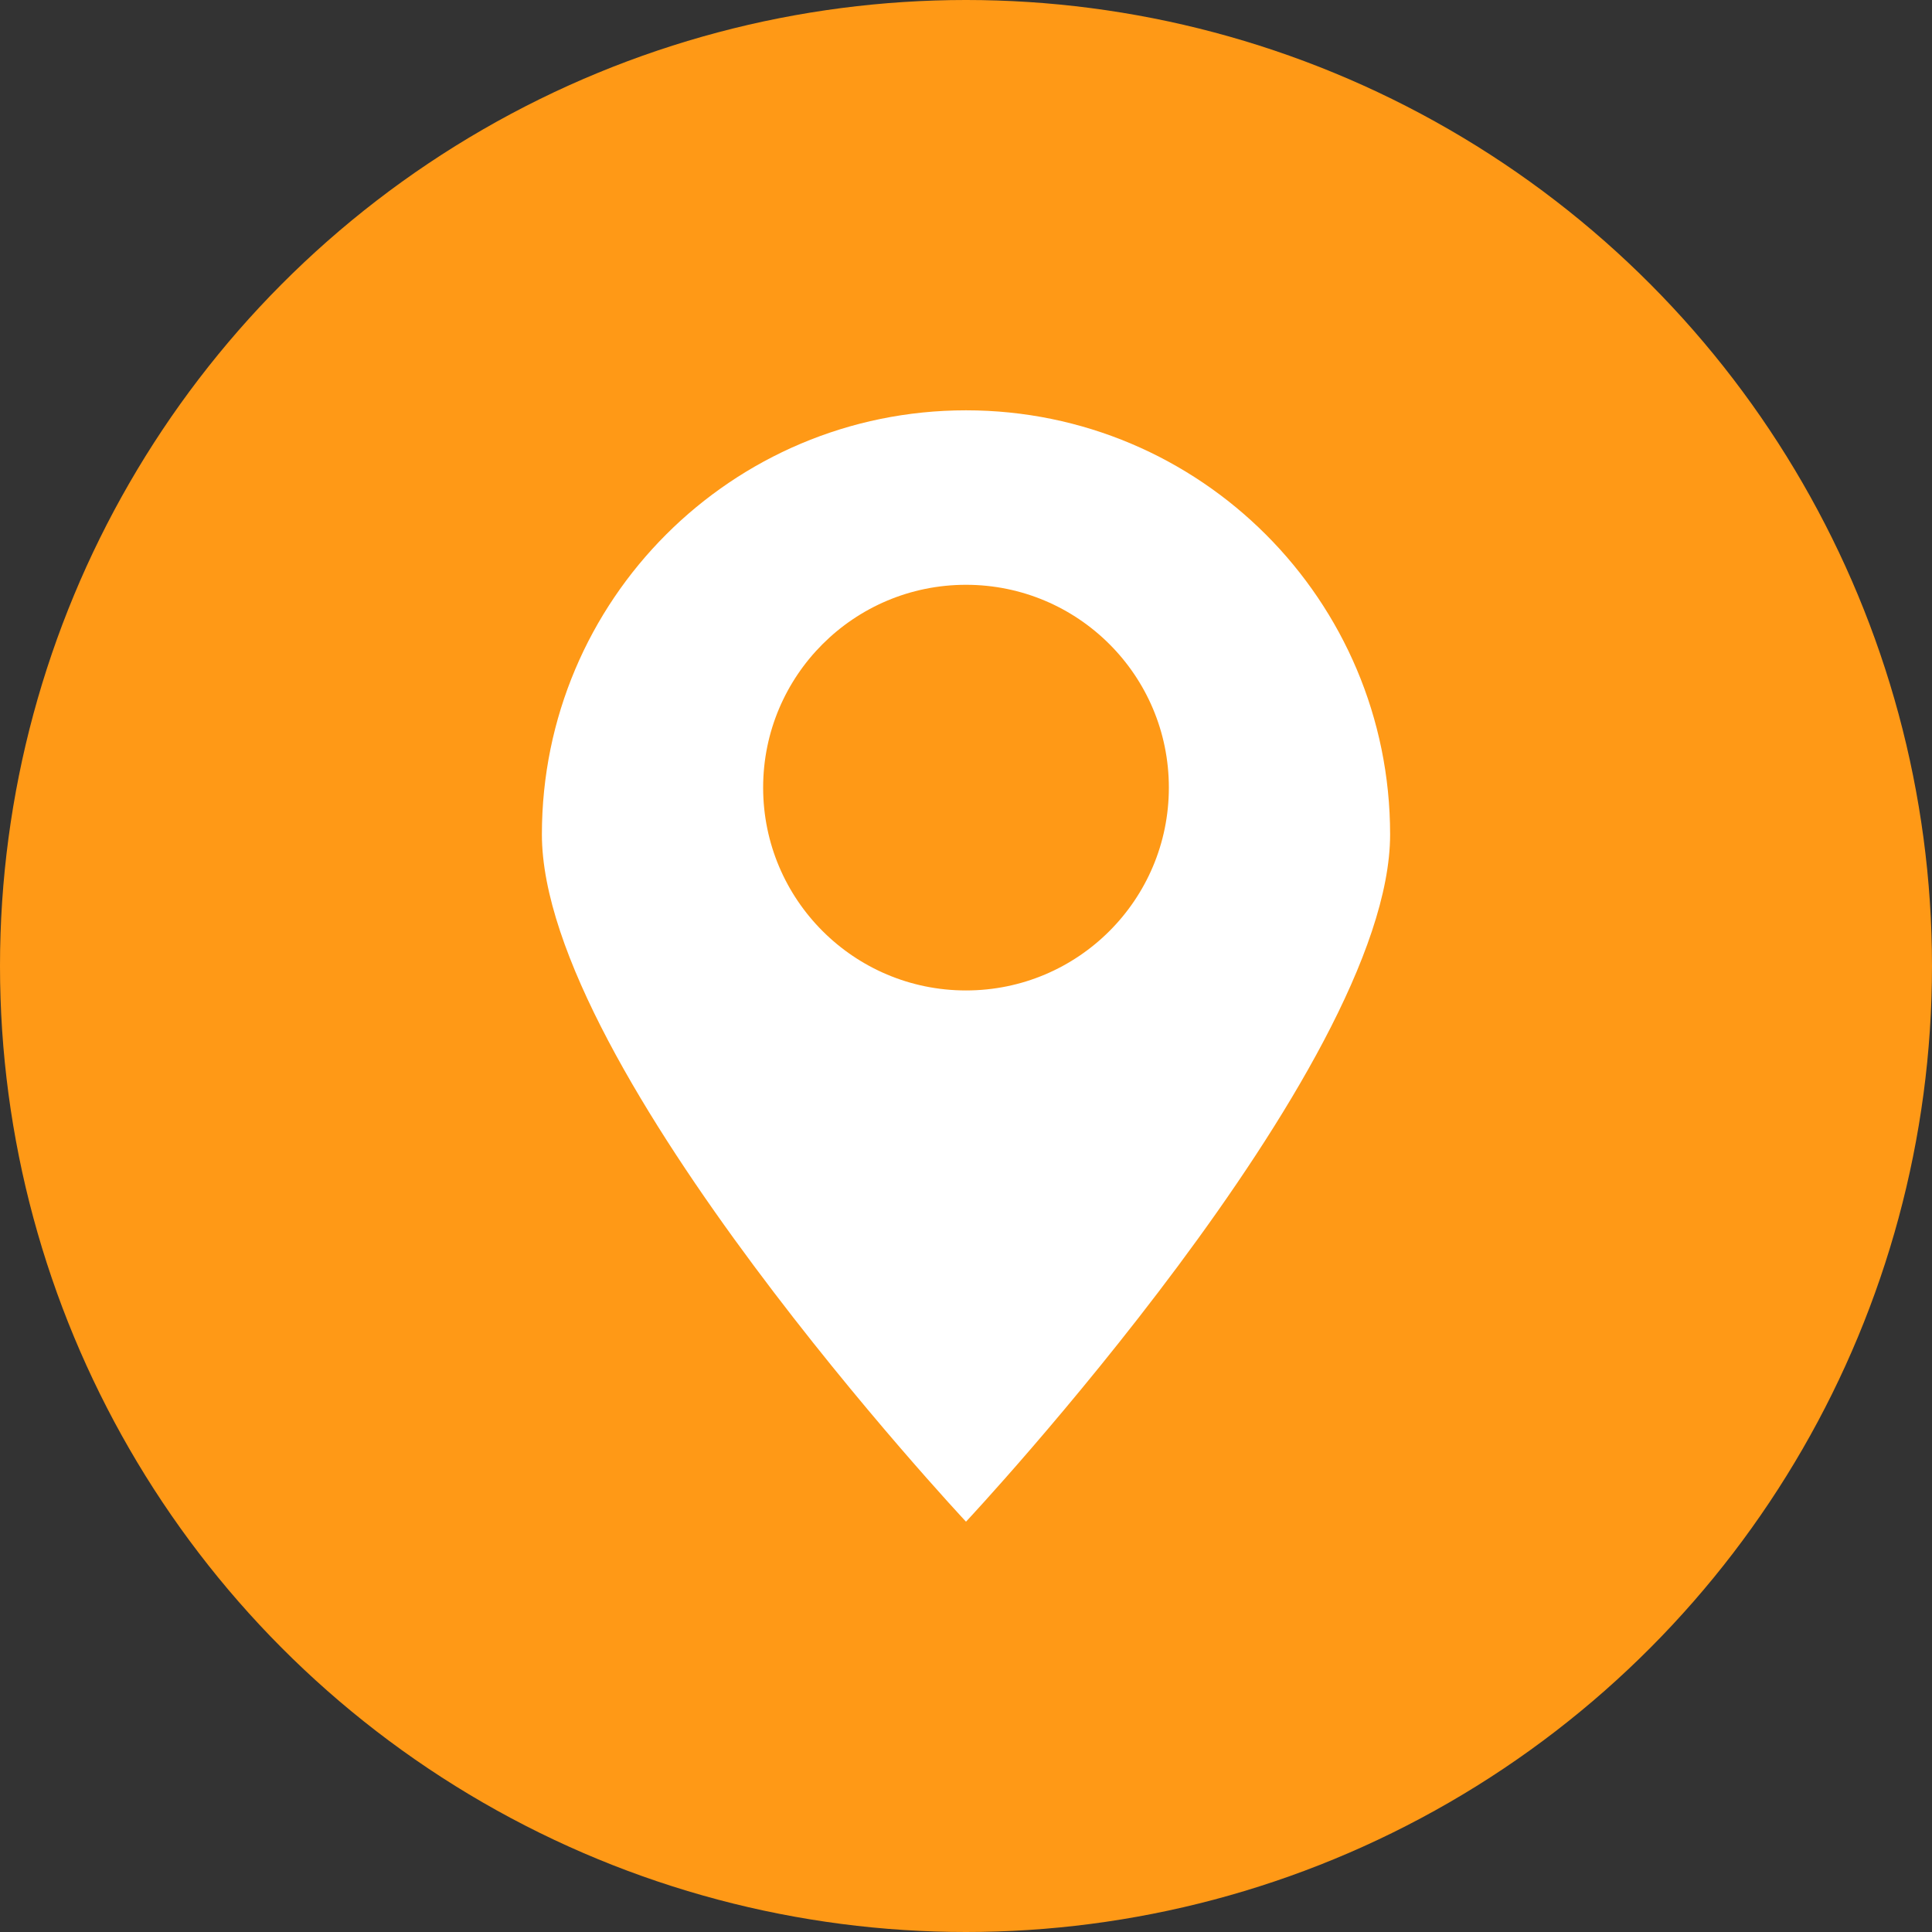
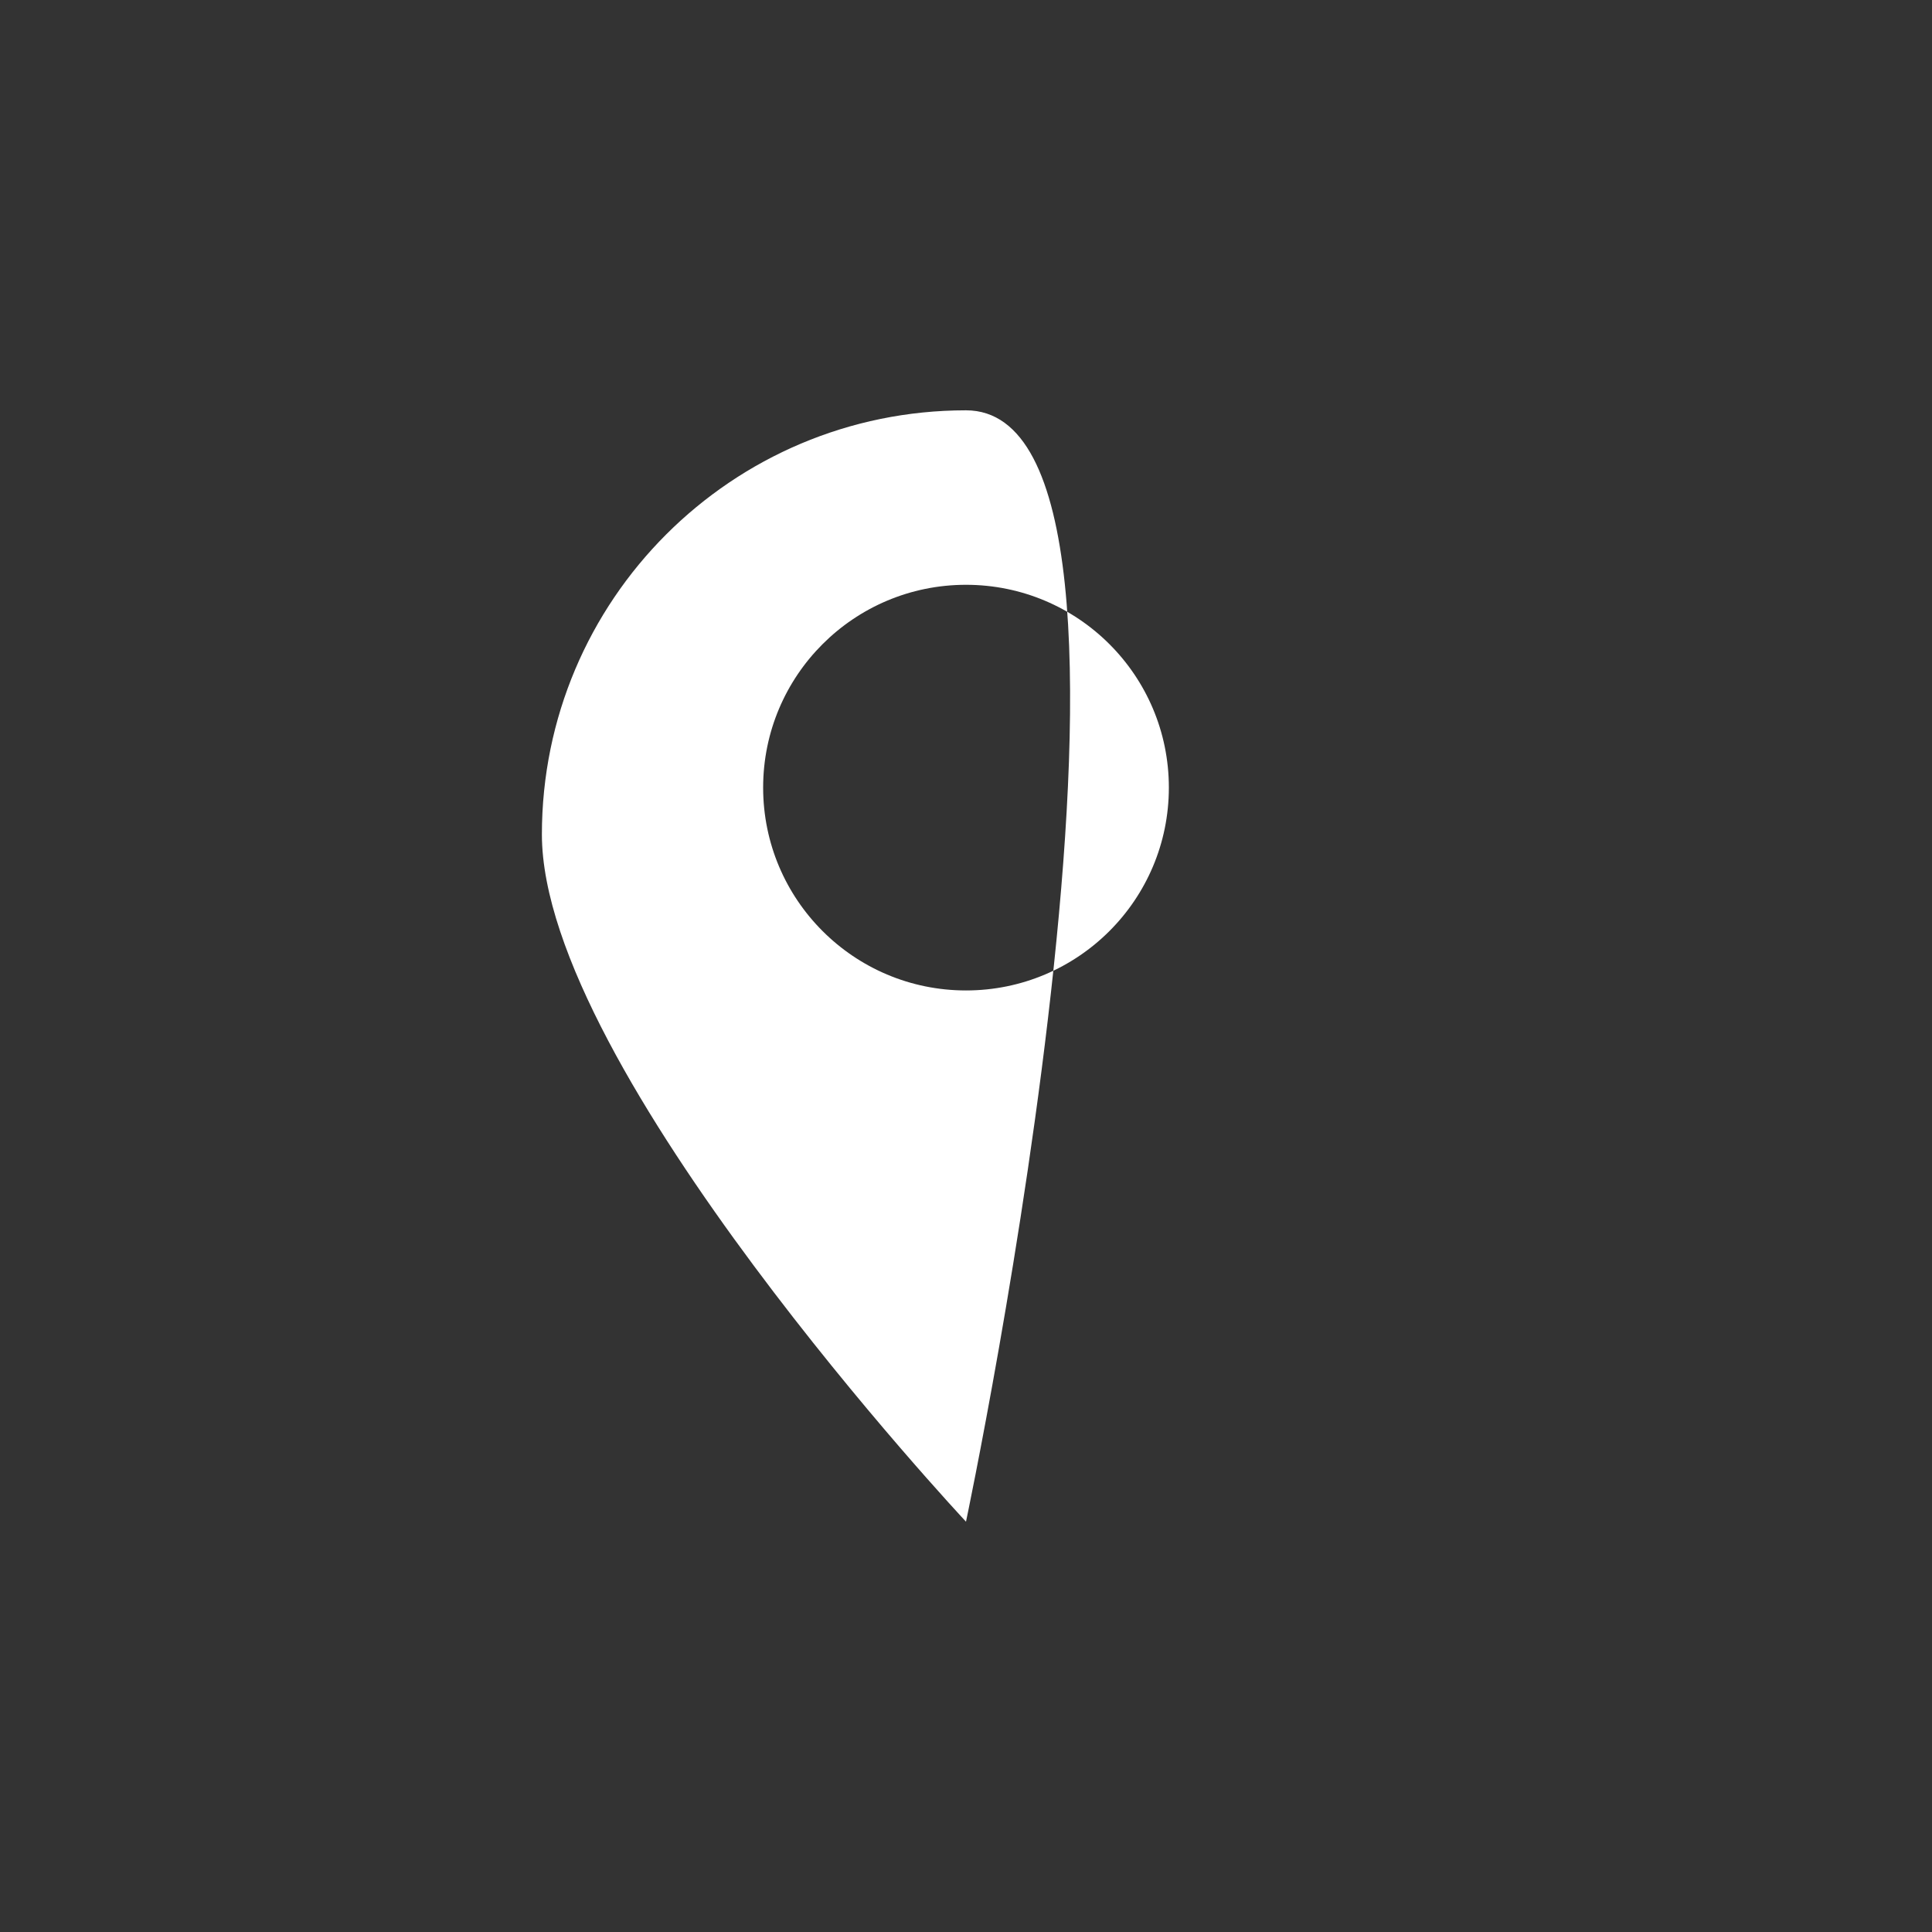
<svg xmlns="http://www.w3.org/2000/svg" version="1.1" id="Capa_1" x="0px" y="0px" width="29px" height="29px" viewBox="0 0 29 29" enable-background="new 0 0 29 29" xml:space="preserve">
  <rect x="0" y="0" width="29" height="29" fill="#333333" stroke="none" />
-   <circle fill="#FF9916" cx="14.5" cy="14.5" r="14.5" />
-   <path fill="#FFFFFF" d="M14.5,6.159c-3.517,0-6.366,2.85-6.366,6.366S14.5,22.841,14.5,22.841s6.366-6.799,6.366-10.315  S18.016,6.159,14.5,6.159z M14.5,14.867c-1.682,0-3.045-1.363-3.045-3.045s1.363-3.044,3.045-3.044s3.045,1.362,3.045,3.044  S16.182,14.867,14.5,14.867z" />
+   <path fill="#FFFFFF" d="M14.5,6.159c-3.517,0-6.366,2.85-6.366,6.366S14.5,22.841,14.5,22.841S18.016,6.159,14.5,6.159z M14.5,14.867c-1.682,0-3.045-1.363-3.045-3.045s1.363-3.044,3.045-3.044s3.045,1.362,3.045,3.044  S16.182,14.867,14.5,14.867z" />
</svg>